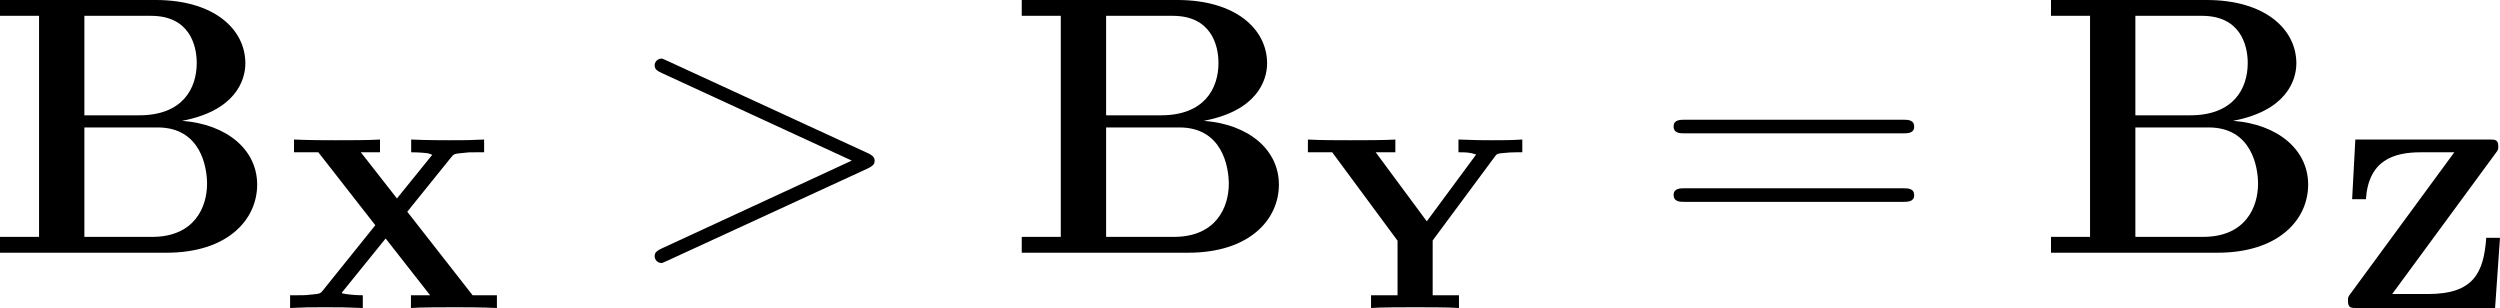
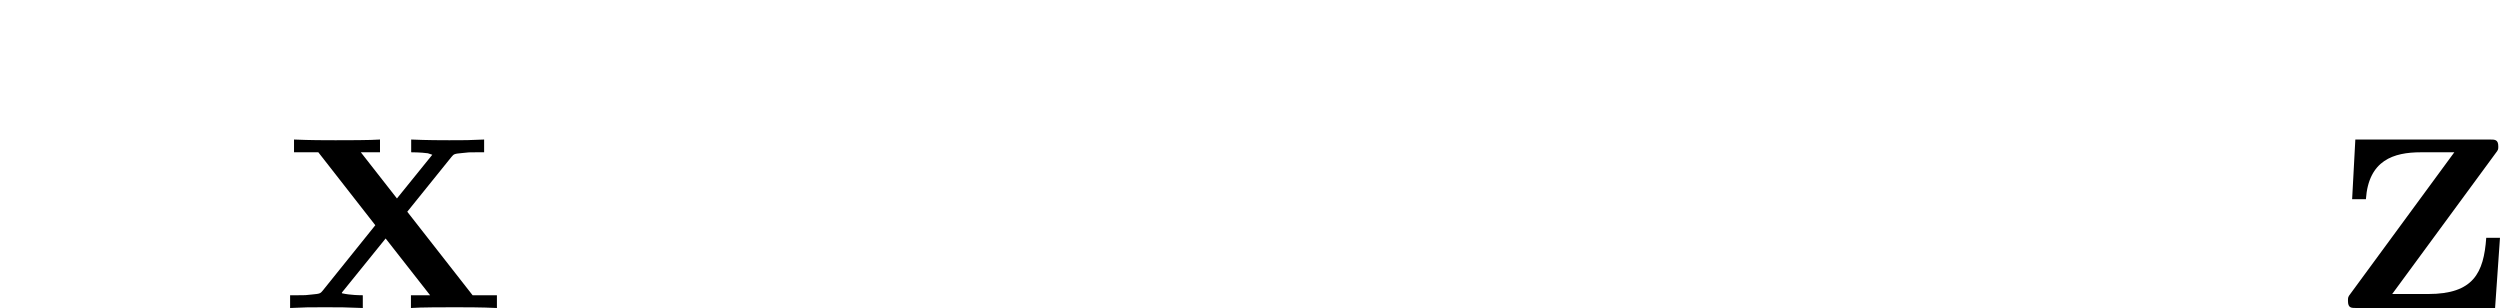
<svg xmlns="http://www.w3.org/2000/svg" xmlns:xlink="http://www.w3.org/1999/xlink" version="1.1" width="91.673pt" height="11.294pt" viewBox="-.815 -.305 91.673 11.294">
  <defs>
-     <path id="g3-61" d="M8.07-3.873C8.237-3.873 8.452-3.873 8.452-4.089C8.452-4.316 8.249-4.316 8.07-4.316H1.028C.861-4.316 .646-4.316 .646-4.101C.646-3.873 .849-3.873 1.028-3.873H8.07ZM8.07-1.65C8.237-1.65 8.452-1.65 8.452-1.865C8.452-2.092 8.249-2.092 8.07-2.092H1.028C.861-2.092 .646-2.092 .646-1.877C.646-1.65 .849-1.65 1.028-1.65H8.07Z" />
-     <path id="g2-62" d="M7.878-2.726C8.106-2.833 8.118-2.905 8.118-2.989C8.118-3.061 8.094-3.144 7.878-3.24L1.411-6.217C1.255-6.288 1.231-6.3 1.207-6.3C1.064-6.3 .98-6.181 .98-6.085C.98-5.942 1.076-5.894 1.231-5.822L7.376-2.989L1.219-.143C.98-.036 .98 .048 .98 .12C.98 .215 1.064 .335 1.207 .335C1.231 .335 1.243 .323 1.411 .251L7.878-2.726Z" />
-     <path id="g1-66" d="M.466-8.201V-7.687H1.733V-.514H.466V0H5.87C7.843 0 8.811-1.064 8.811-2.212C8.811-3.347 7.819-4.172 6.372-4.28C8.094-4.603 8.428-5.583 8.428-6.145C8.428-7.245 7.424-8.201 5.511-8.201H.466ZM3.204-4.459V-7.687H5.368C6.599-7.687 6.85-6.755 6.85-6.157C6.85-5.32 6.384-4.459 4.985-4.459H3.204ZM3.204-.514V-4.065H5.583C6.982-4.065 7.185-2.774 7.185-2.236C7.185-1.482 6.779-.514 5.404-.514H3.204Z" />
    <path id="g0-88" d="M4.121-3.124L5.555-4.902C5.635-4.997 5.643-5.005 5.906-5.029C6.105-5.053 6.121-5.053 6.36-5.053H6.615V-5.467C6.073-5.444 6.057-5.444 5.483-5.444C5.292-5.444 4.75-5.444 4.248-5.467V-5.053C4.288-5.053 4.543-5.053 4.79-5.021C4.806-5.013 4.87-4.997 4.933-4.973L3.786-3.555L2.614-5.053H3.236V-5.467C2.941-5.444 2.136-5.444 1.793-5.444C1.49-5.444 .948-5.444 .446-5.467V-5.053H1.235L3.084-2.686L1.379-.566C1.299-.47 1.291-.462 1.028-.438C.829-.414 .813-.414 .574-.414H.319V0C.861-.024 .877-.024 1.451-.024C1.953-.024 2.088-.024 2.678 0V-.414C2.606-.414 2.287-.414 2-.478V-.502L3.419-2.256L4.862-.414H4.24V0C4.535-.024 5.34-.024 5.683-.024C5.986-.024 6.528-.024 7.03 0V-.414H6.241L4.121-3.124Z" />
-     <path id="g0-89" d="M6.249-4.902C6.32-5.005 6.344-5.013 6.535-5.029C6.679-5.045 6.814-5.053 6.958-5.053H7.149V-5.467C6.791-5.444 6.448-5.444 6.161-5.444C5.77-5.444 5.754-5.444 5.077-5.467V-5.053C5.316-5.053 5.436-5.053 5.651-4.981L4.049-2.813L2.391-5.053H3.029V-5.467C2.742-5.444 1.897-5.444 1.562-5.444C1.14-5.444 .598-5.444 .191-5.467V-5.053H.98L3.1-2.184V-.414H2.24V0C2.55-.024 3.324-.024 3.674-.024S4.782-.024 5.093 0V-.414H4.24V-2.192L6.249-4.902Z" />
    <path id="g0-90" d="M5.332-5.021C5.42-5.133 5.42-5.149 5.42-5.244C5.42-5.467 5.308-5.467 5.149-5.467H.781L.677-3.531H1.124C1.211-4.798 2.024-5.053 2.909-5.053H3.993L.622-.462C.542-.359 .542-.343 .542-.231C.542 0 .646 0 .813 0H5.316L5.475-2.279H5.029C4.949-1.14 4.615-.454 3.148-.454H1.977L5.332-5.021Z" />
  </defs>
  <g id="page1" transform="matrix(1.13 0 0 1.13 -218.115 -81.663)">
    <use x="191.835" y="80.199" xlink:href="#g1-66" />
    <use x="201.396" y="81.993" xlink:href="#g0-88" />
    <use x="212.565" y="80.199" xlink:href="#g2-62" />
    <use x="224.991" y="80.199" xlink:href="#g1-66" />
    <use x="234.552" y="81.993" xlink:href="#g0-89" />
    <use x="245.965" y="80.199" xlink:href="#g3-61" />
    <use x="258.391" y="80.199" xlink:href="#g1-66" />
    <use x="267.952" y="81.993" xlink:href="#g0-90" />
  </g>
</svg>